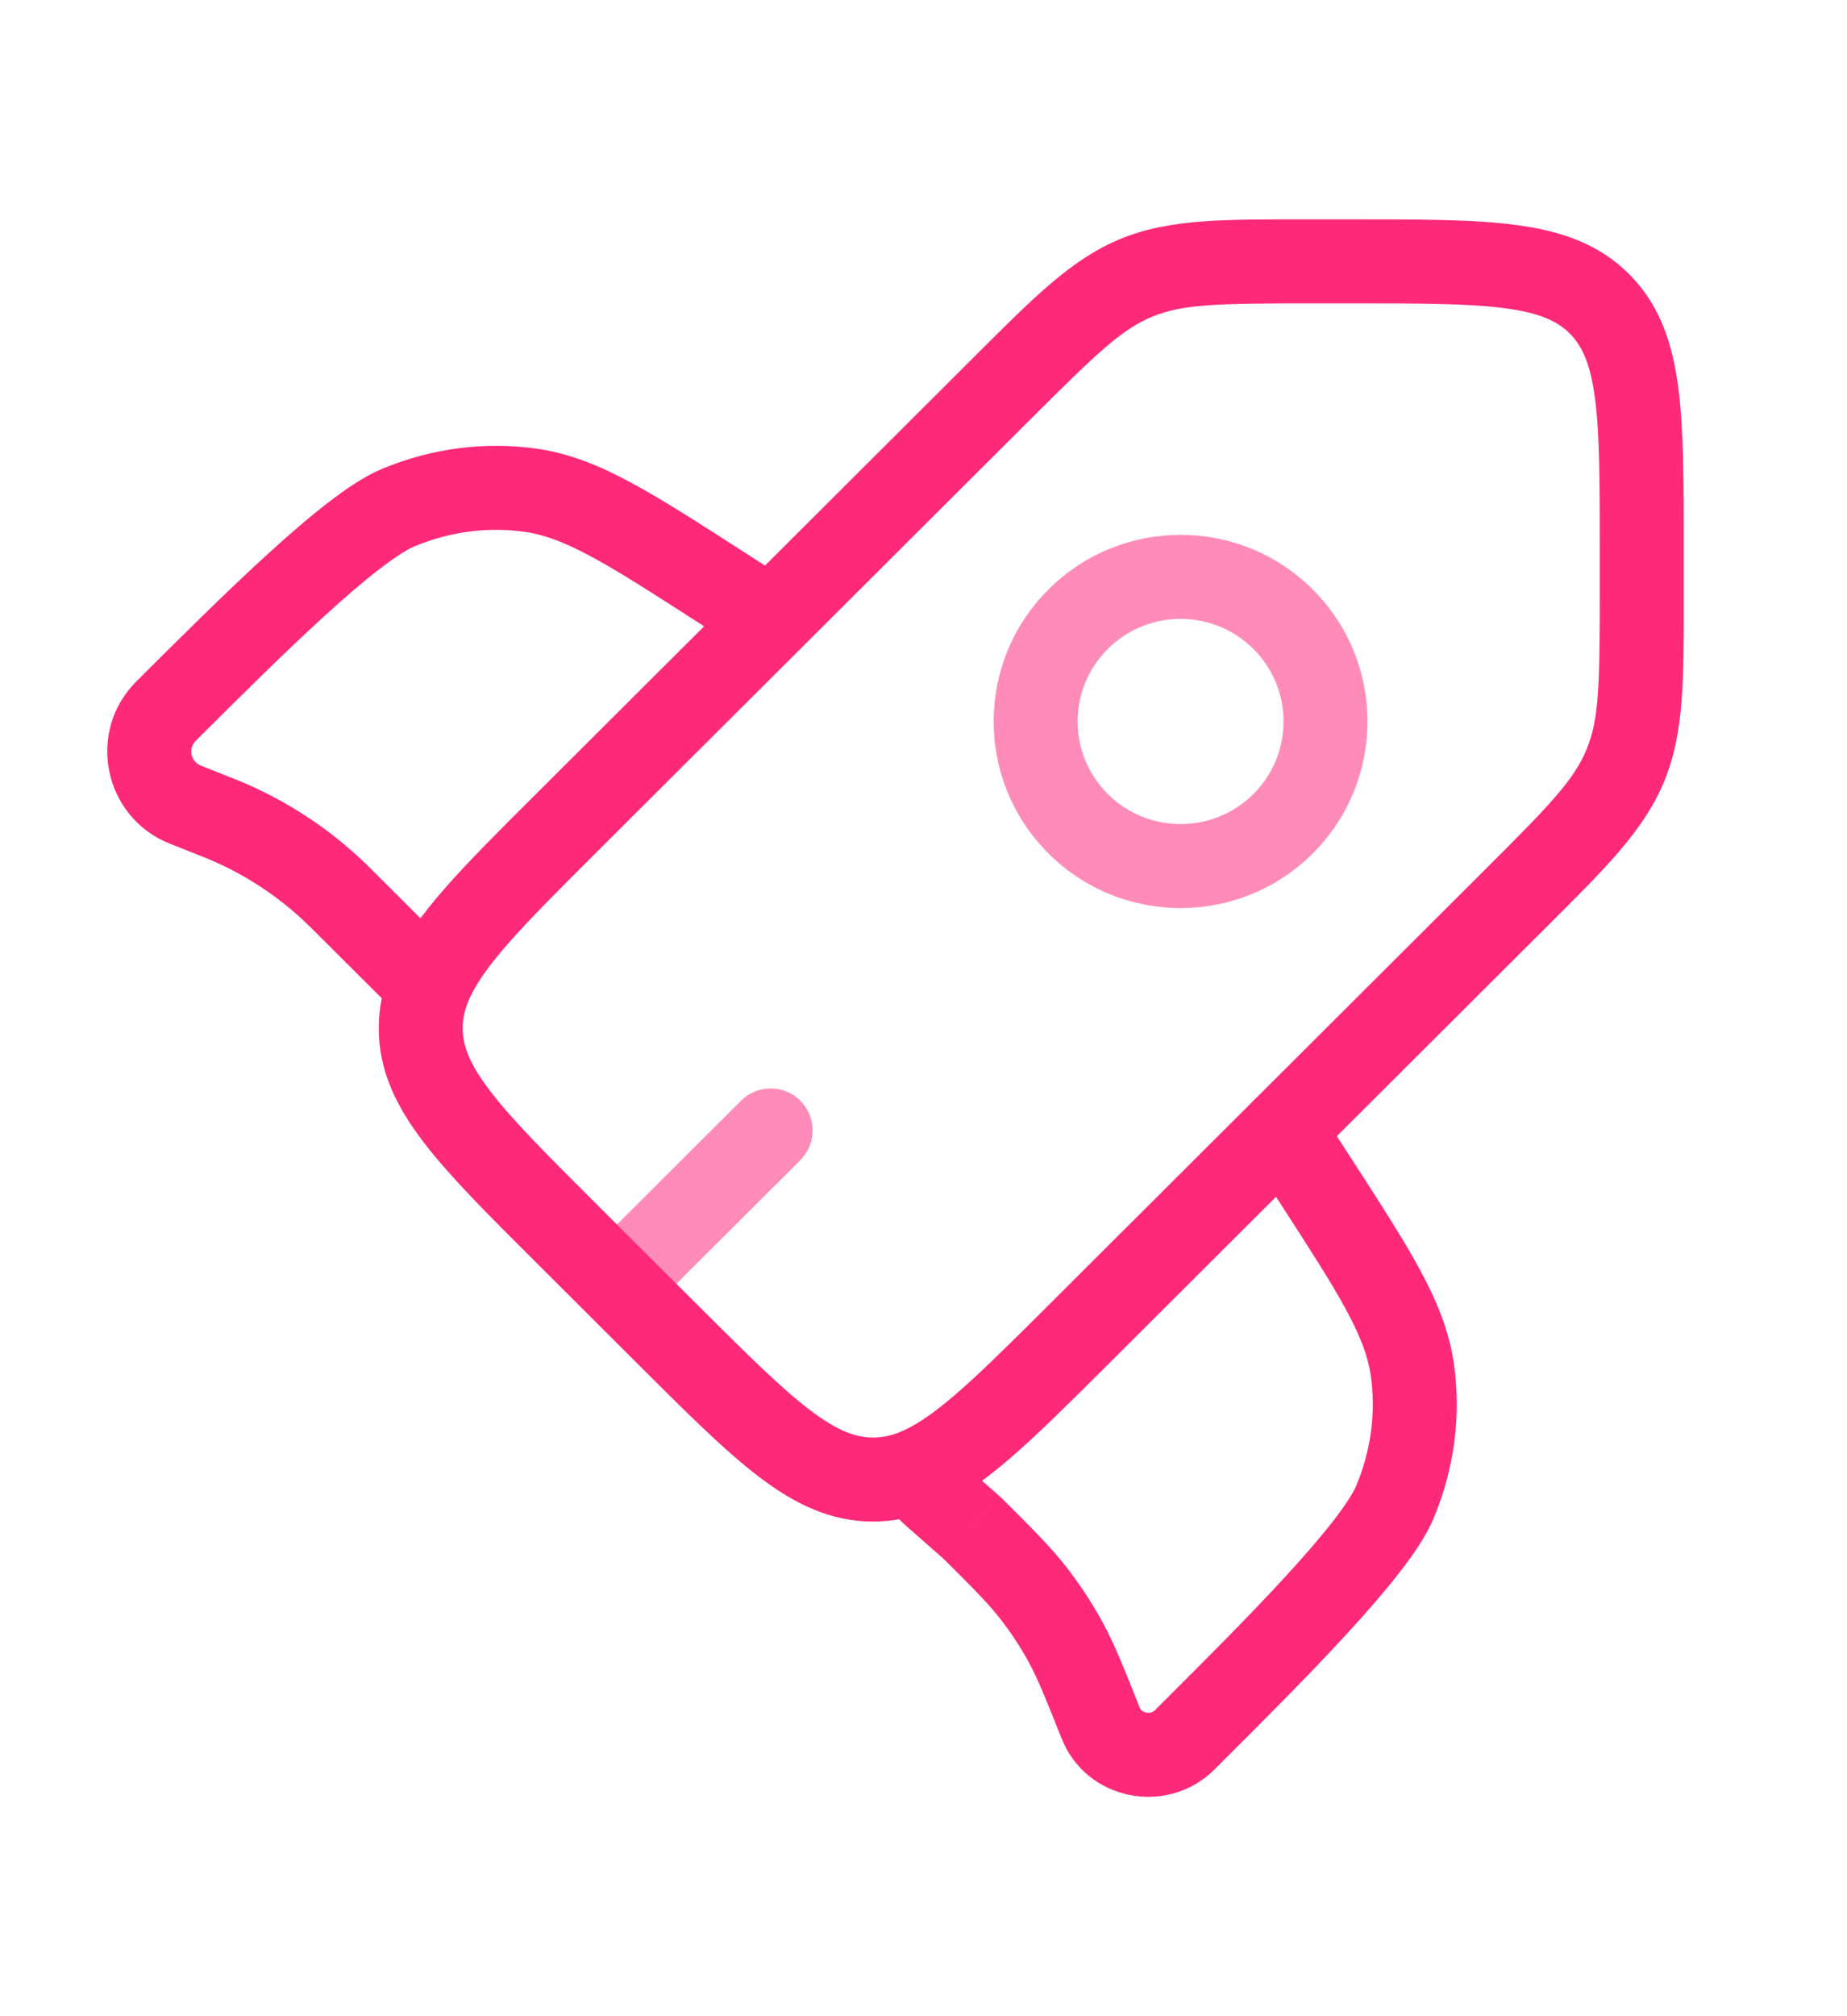
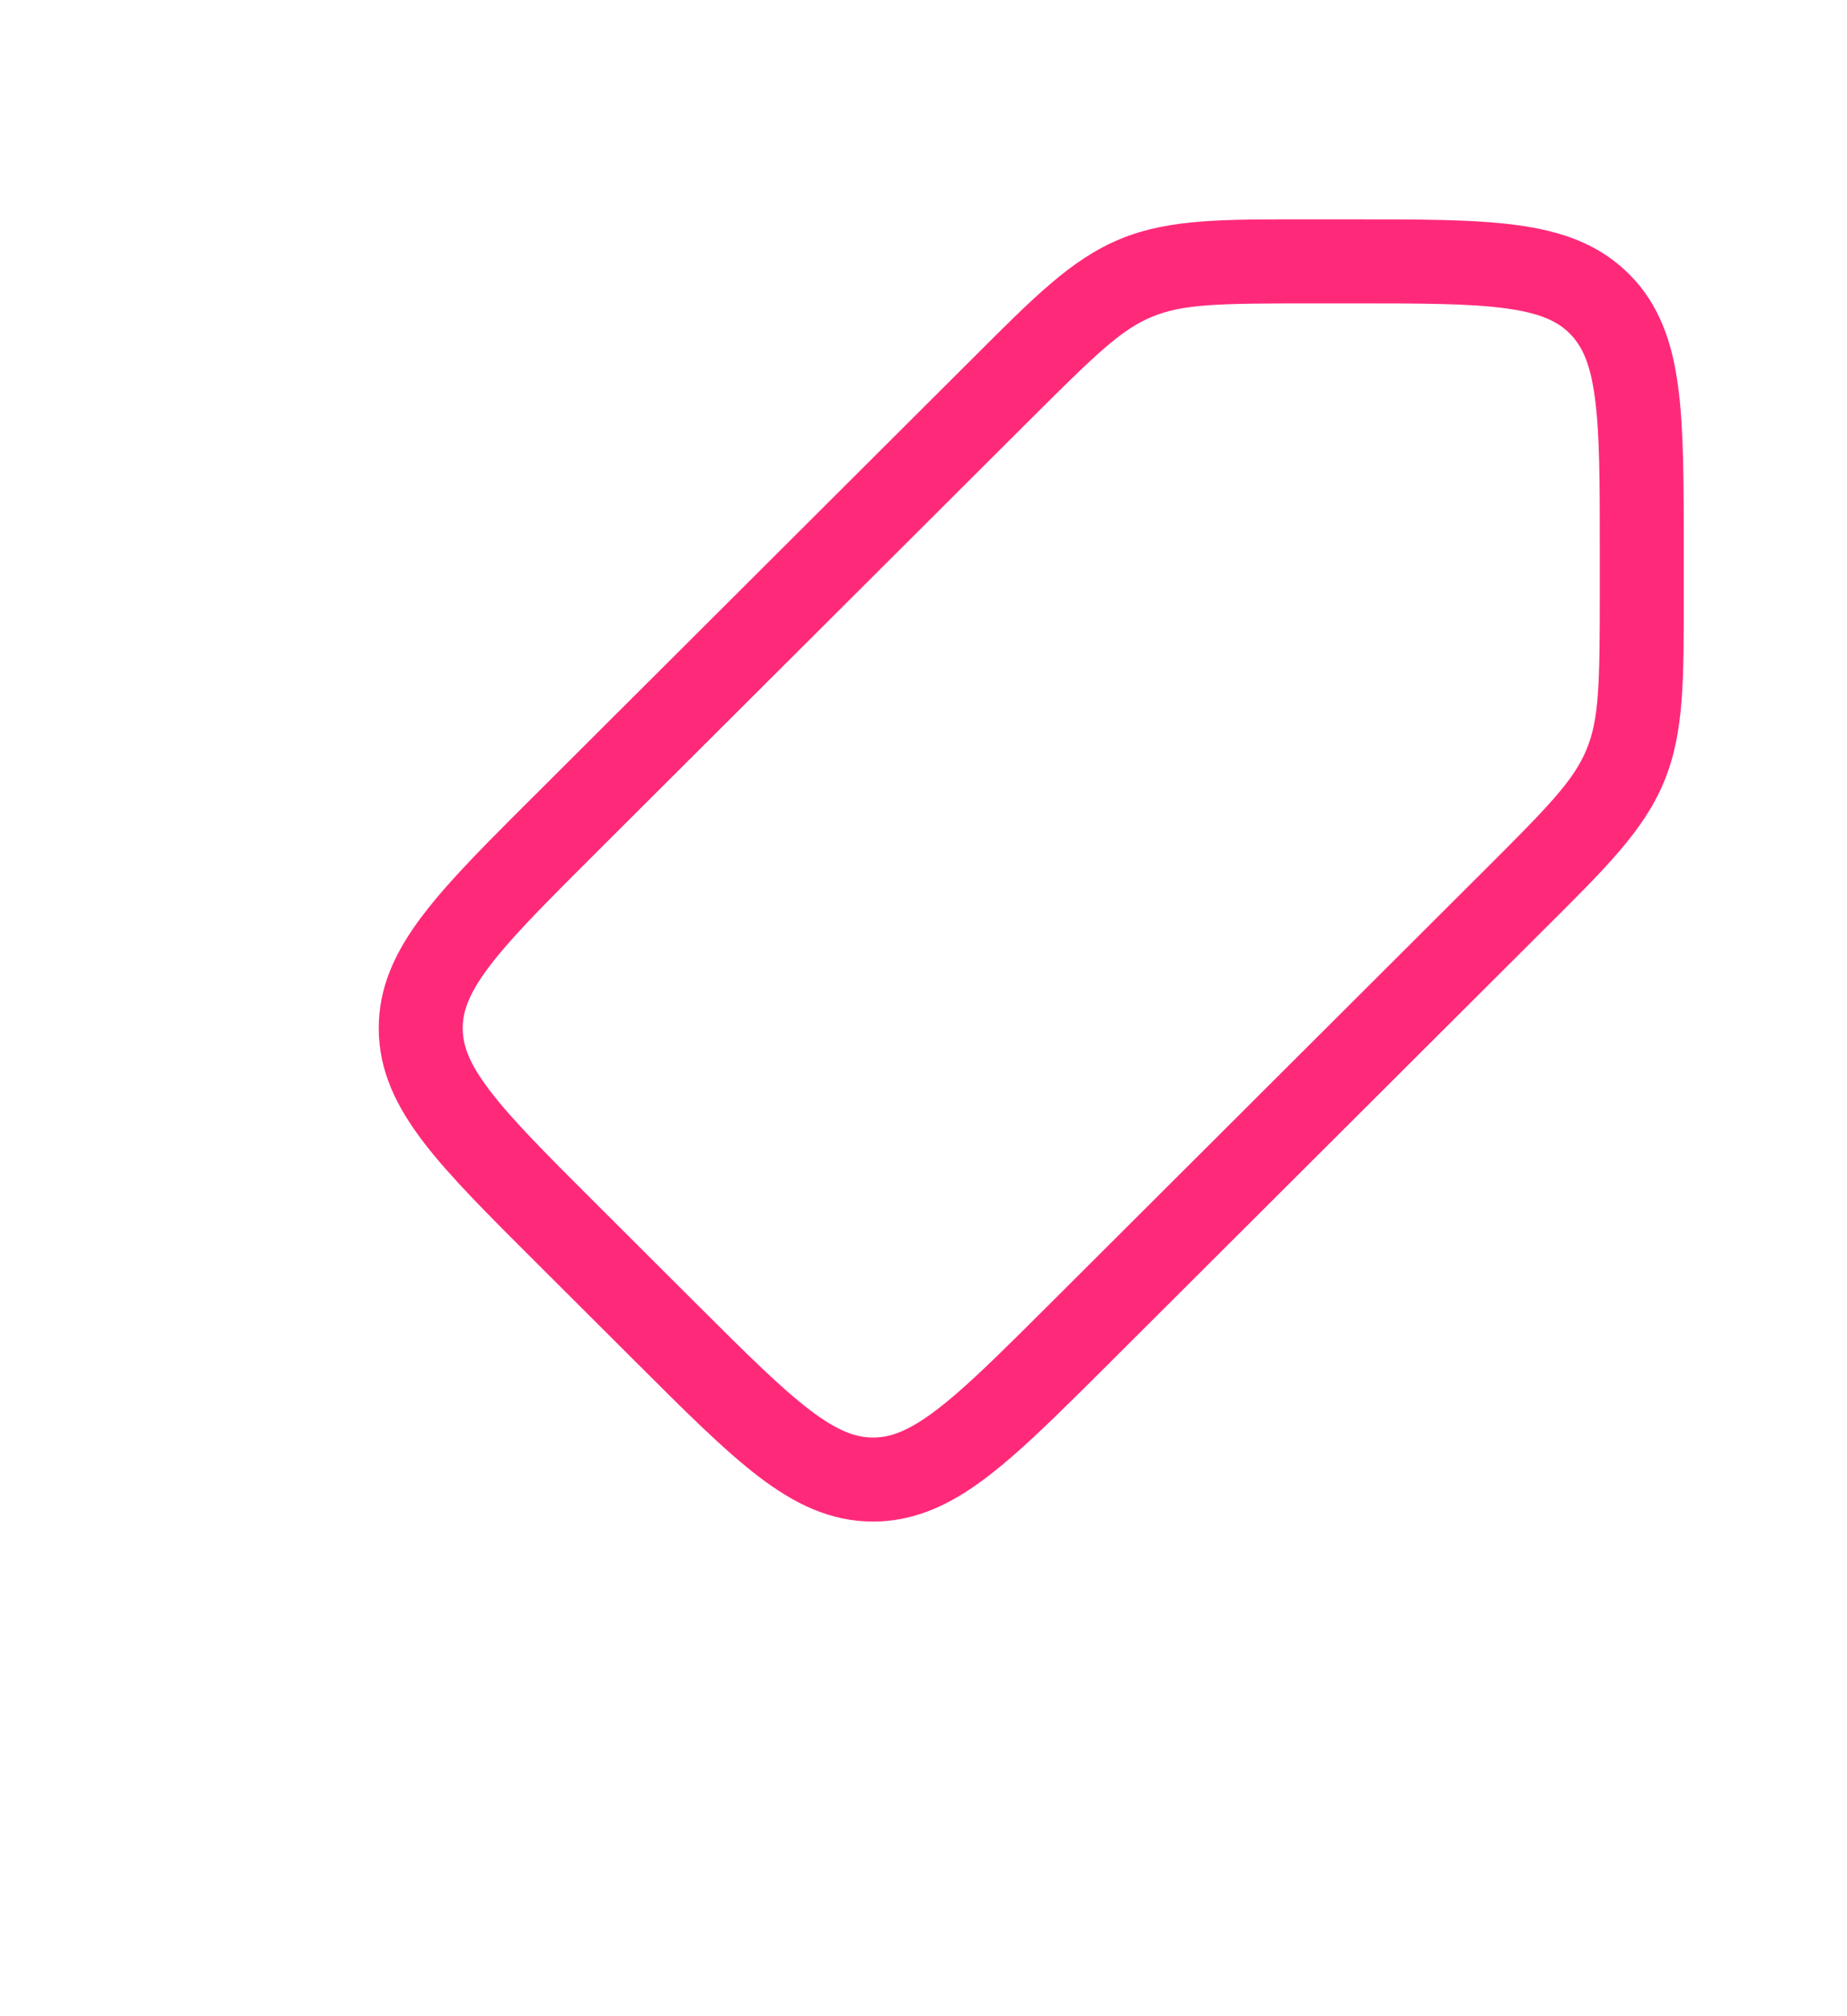
<svg xmlns="http://www.w3.org/2000/svg" width="33" height="36" viewBox="0 0 33 36" fill="none">
-   <path d="M7.431 17.375L7.961 16.845L7.961 16.844L7.431 17.375ZM13.361 11.686C13.71 11.91 14.174 11.809 14.398 11.461C14.622 11.113 14.521 10.649 14.173 10.424L13.361 11.686ZM12.928 10.515L13.334 9.884L13.334 9.884L12.928 10.515ZM9.502 8.757L9.612 8.015L9.502 8.757ZM2.967 12.698L3.496 13.229L2.967 12.698ZM7.119 9.062L7.407 9.754L7.119 9.062ZM3.818 14.568L3.541 15.265L3.541 15.265L3.818 14.568ZM3.982 14.634L4.268 13.94L3.982 14.634ZM6.15 16.098L6.68 15.567H6.68L6.15 16.098ZM6.025 15.973L5.502 16.512L6.025 15.973ZM3.313 14.368L3.589 13.671L3.589 13.671L3.313 14.368ZM16.667 26.667L16.136 27.197C16.148 27.209 16.16 27.22 16.172 27.23L16.667 26.667ZM23.555 19.778C23.33 19.431 22.866 19.331 22.518 19.556C22.17 19.782 22.071 20.246 22.296 20.594L23.555 19.778ZM23.467 21.022L22.838 21.43L23.467 21.022ZM25.231 24.438L25.973 24.328L25.231 24.438ZM21.278 30.954L21.808 31.485L21.278 30.954ZM24.925 26.814L25.617 27.103L24.925 26.814ZM19.665 30.766L20.362 30.488L19.665 30.766ZM19.033 29.31L19.691 28.95L19.033 29.31ZM17.364 27.278L17.893 26.747L17.876 26.73L17.858 26.714L17.364 27.278ZM18.454 28.433L19.045 27.971L18.454 28.433ZM21.166 31.066L20.637 30.535L21.166 31.066ZM14.173 10.424L13.334 9.884L12.523 11.146L13.361 11.686L14.173 10.424ZM13.334 9.884C12.502 9.349 11.843 8.924 11.278 8.62C10.704 8.31 10.181 8.099 9.612 8.015L9.393 9.499C9.725 9.548 10.074 9.675 10.567 9.94C11.068 10.21 11.671 10.598 12.523 11.146L13.334 9.884ZM3.496 13.229C4.246 12.481 5.056 11.675 5.784 11.01C6.148 10.678 6.483 10.389 6.773 10.166C7.075 9.933 7.285 9.805 7.407 9.754L6.832 8.369C6.52 8.498 6.182 8.728 5.857 8.978C5.521 9.237 5.152 9.556 4.773 9.902C4.015 10.593 3.181 11.425 2.437 12.166L3.496 13.229ZM9.612 8.015C8.678 7.877 7.717 8.002 6.832 8.369L7.407 9.754C8.048 9.488 8.736 9.402 9.393 9.499L9.612 8.015ZM3.036 15.065L3.541 15.265L4.094 13.871L3.589 13.671L3.036 15.065ZM5.621 16.629L6.902 17.906L7.961 16.844L6.68 15.567L5.621 16.629ZM3.541 15.265C3.626 15.299 3.661 15.313 3.696 15.327L4.268 13.94C4.221 13.921 4.174 13.903 4.094 13.871L3.541 15.265ZM6.68 15.567C6.618 15.505 6.583 15.47 6.547 15.435L5.502 16.512C5.529 16.538 5.556 16.565 5.621 16.629L6.68 15.567ZM3.696 15.327C4.368 15.604 4.981 16.006 5.502 16.512L6.547 15.435C5.889 14.797 5.115 14.29 4.268 13.94L3.696 15.327ZM2.437 12.166C1.533 13.068 1.852 14.596 3.036 15.065L3.589 13.671C3.406 13.598 3.359 13.365 3.496 13.229L2.437 12.166ZM22.296 20.594L22.838 21.43L24.097 20.615L23.555 19.778L22.296 20.594ZM20.749 30.423L20.637 30.535L21.696 31.597L21.808 31.485L20.749 30.423ZM22.838 21.43C23.387 22.279 23.776 22.88 24.047 23.38C24.313 23.871 24.44 24.218 24.489 24.549L25.973 24.328C25.888 23.759 25.676 23.238 25.366 22.665C25.06 22.102 24.634 21.444 24.097 20.615L22.838 21.43ZM21.808 31.485C22.552 30.744 23.386 29.912 24.079 29.156C24.426 28.778 24.746 28.41 25.006 28.075C25.257 27.752 25.488 27.414 25.617 27.103L24.233 26.525C24.183 26.646 24.054 26.855 23.821 27.156C23.596 27.445 23.307 27.779 22.974 28.142C22.308 28.868 21.498 29.675 20.749 30.423L21.808 31.485ZM24.489 24.549C24.586 25.202 24.5 25.887 24.233 26.525L25.617 27.103C25.986 26.22 26.111 25.26 25.973 24.328L24.489 24.549ZM17.858 26.714L17.161 26.103L16.172 27.23L16.869 27.842L17.858 26.714ZM20.362 30.488C20.074 29.765 19.908 29.345 19.691 28.95L18.376 29.671C18.538 29.968 18.667 30.288 18.969 31.044L20.362 30.488ZM16.834 27.809C17.411 28.384 17.655 28.629 17.864 28.896L19.045 27.971C18.766 27.615 18.446 27.297 17.893 26.747L16.834 27.809ZM19.691 28.95C19.502 28.606 19.286 28.279 19.045 27.971L17.864 28.896C18.055 29.14 18.227 29.399 18.376 29.671L19.691 28.95ZM20.637 30.535C20.596 30.575 20.541 30.592 20.479 30.579C20.417 30.567 20.38 30.532 20.362 30.488L18.969 31.044C19.413 32.157 20.86 32.43 21.696 31.597L20.637 30.535ZM17.197 26.136L16.822 25.761L15.761 26.822L16.136 27.197L17.197 26.136ZM6.901 17.905L7.136 18.14L8.196 17.08L7.961 16.845L6.901 17.905Z" fill="#FF297A" />
-   <path d="M14.298 20.716C14.592 20.423 14.592 19.948 14.3 19.655C14.008 19.362 13.533 19.361 13.239 19.654L14.298 20.716ZM11.552 23.454L14.298 20.716L13.239 19.654L10.493 22.392L11.552 23.454ZM22.395 14.177C21.676 14.893 20.51 14.893 19.792 14.177L18.733 15.239C20.037 16.539 22.15 16.539 23.454 15.239L22.395 14.177ZM19.792 14.177C19.074 13.461 19.074 12.303 19.792 11.588L18.733 10.525C17.427 11.827 17.427 13.937 18.733 15.239L19.792 14.177ZM19.792 11.588C20.51 10.871 21.676 10.871 22.395 11.588L23.454 10.525C22.15 9.225 20.037 9.225 18.733 10.525L19.792 11.588ZM22.395 11.588C23.112 12.303 23.112 13.461 22.395 14.177L23.454 15.239C24.759 13.937 24.759 11.827 23.454 10.525L22.395 11.588Z" fill="#FF8CB8" />
  <path d="M10.106 22.01L10.636 21.479L10.106 22.01ZM10.106 14.708L9.577 14.177L10.106 14.708ZM19.262 23.836L18.733 23.305L19.262 23.836ZM11.938 23.836L11.408 24.367L11.938 23.836ZM15.6 26.418V27.168V26.418ZM27.058 16.064L27.587 16.595L27.058 16.064ZM17.902 6.935L18.432 7.466L17.902 6.935ZM16.292 26.292L16.551 26.995L16.292 26.292ZM7.666 17.61L8.362 17.89L7.666 17.61ZM26.528 15.532L18.733 23.305L19.792 24.367L27.587 16.595L26.528 15.532ZM12.467 23.305L10.636 21.479L9.577 22.541L11.408 24.367L12.467 23.305ZM10.636 15.239L18.432 7.466L17.373 6.404L9.577 14.177L10.636 15.239ZM23.396 5.417H24.154V3.917H23.396V5.417ZM28.583 9.83V10.586H30.083V9.83H28.583ZM24.154 5.417C25.396 5.417 26.252 5.418 26.896 5.505C27.518 5.588 27.829 5.738 28.045 5.954L29.104 4.892C28.562 4.351 27.883 4.123 27.095 4.018C26.329 3.915 25.354 3.917 24.154 3.917V5.417ZM30.083 9.83C30.083 8.634 30.085 7.662 29.982 6.897C29.876 6.11 29.647 5.432 29.104 4.892L28.045 5.954C28.262 6.17 28.412 6.478 28.495 7.098C28.582 7.739 28.583 8.592 28.583 9.83H30.083ZM10.636 21.479C9.758 20.604 9.154 19.999 8.76 19.484C8.379 18.987 8.267 18.663 8.267 18.359H6.767C6.767 19.124 7.086 19.765 7.569 20.396C8.038 21.009 8.729 21.696 9.577 22.541L10.636 21.479ZM11.408 24.367C12.256 25.213 12.945 25.901 13.56 26.369C14.192 26.85 14.834 27.168 15.6 27.168V25.668C15.293 25.668 14.967 25.555 14.468 25.175C13.952 24.783 13.345 24.18 12.467 23.305L11.408 24.367ZM27.587 16.595C28.667 15.519 29.364 14.842 29.73 13.96L28.345 13.385C28.12 13.927 27.695 14.37 26.528 15.532L27.587 16.595ZM28.583 10.586C28.583 12.231 28.57 12.844 28.345 13.385L29.73 13.96C30.097 13.079 30.083 12.108 30.083 10.586H28.583ZM18.432 7.466C19.598 6.304 20.042 5.879 20.586 5.655L20.014 4.268C19.13 4.633 18.452 5.328 17.373 6.404L18.432 7.466ZM23.396 3.917C21.869 3.917 20.897 3.903 20.014 4.268L20.586 5.655C21.131 5.43 21.747 5.417 23.396 5.417V3.917ZM18.733 23.305C18.053 23.982 17.533 24.5 17.084 24.888C16.634 25.277 16.308 25.486 16.032 25.588L16.551 26.995C17.079 26.801 17.567 26.453 18.064 26.023C18.563 25.592 19.126 25.03 19.792 24.367L18.733 23.305ZM16.032 25.588C15.883 25.643 15.744 25.668 15.6 25.668V27.168C15.93 27.168 16.244 27.108 16.551 26.995L16.032 25.588ZM9.577 14.177C8.927 14.824 8.375 15.374 7.948 15.861C7.523 16.347 7.175 16.821 6.97 17.33L8.362 17.89C8.472 17.615 8.689 17.292 9.076 16.85C9.463 16.409 9.974 15.899 10.636 15.239L9.577 14.177ZM6.97 17.33C6.837 17.66 6.767 18 6.767 18.359H8.267C8.267 18.205 8.296 18.055 8.362 17.89L6.97 17.33Z" fill="#FF297A" />
</svg>